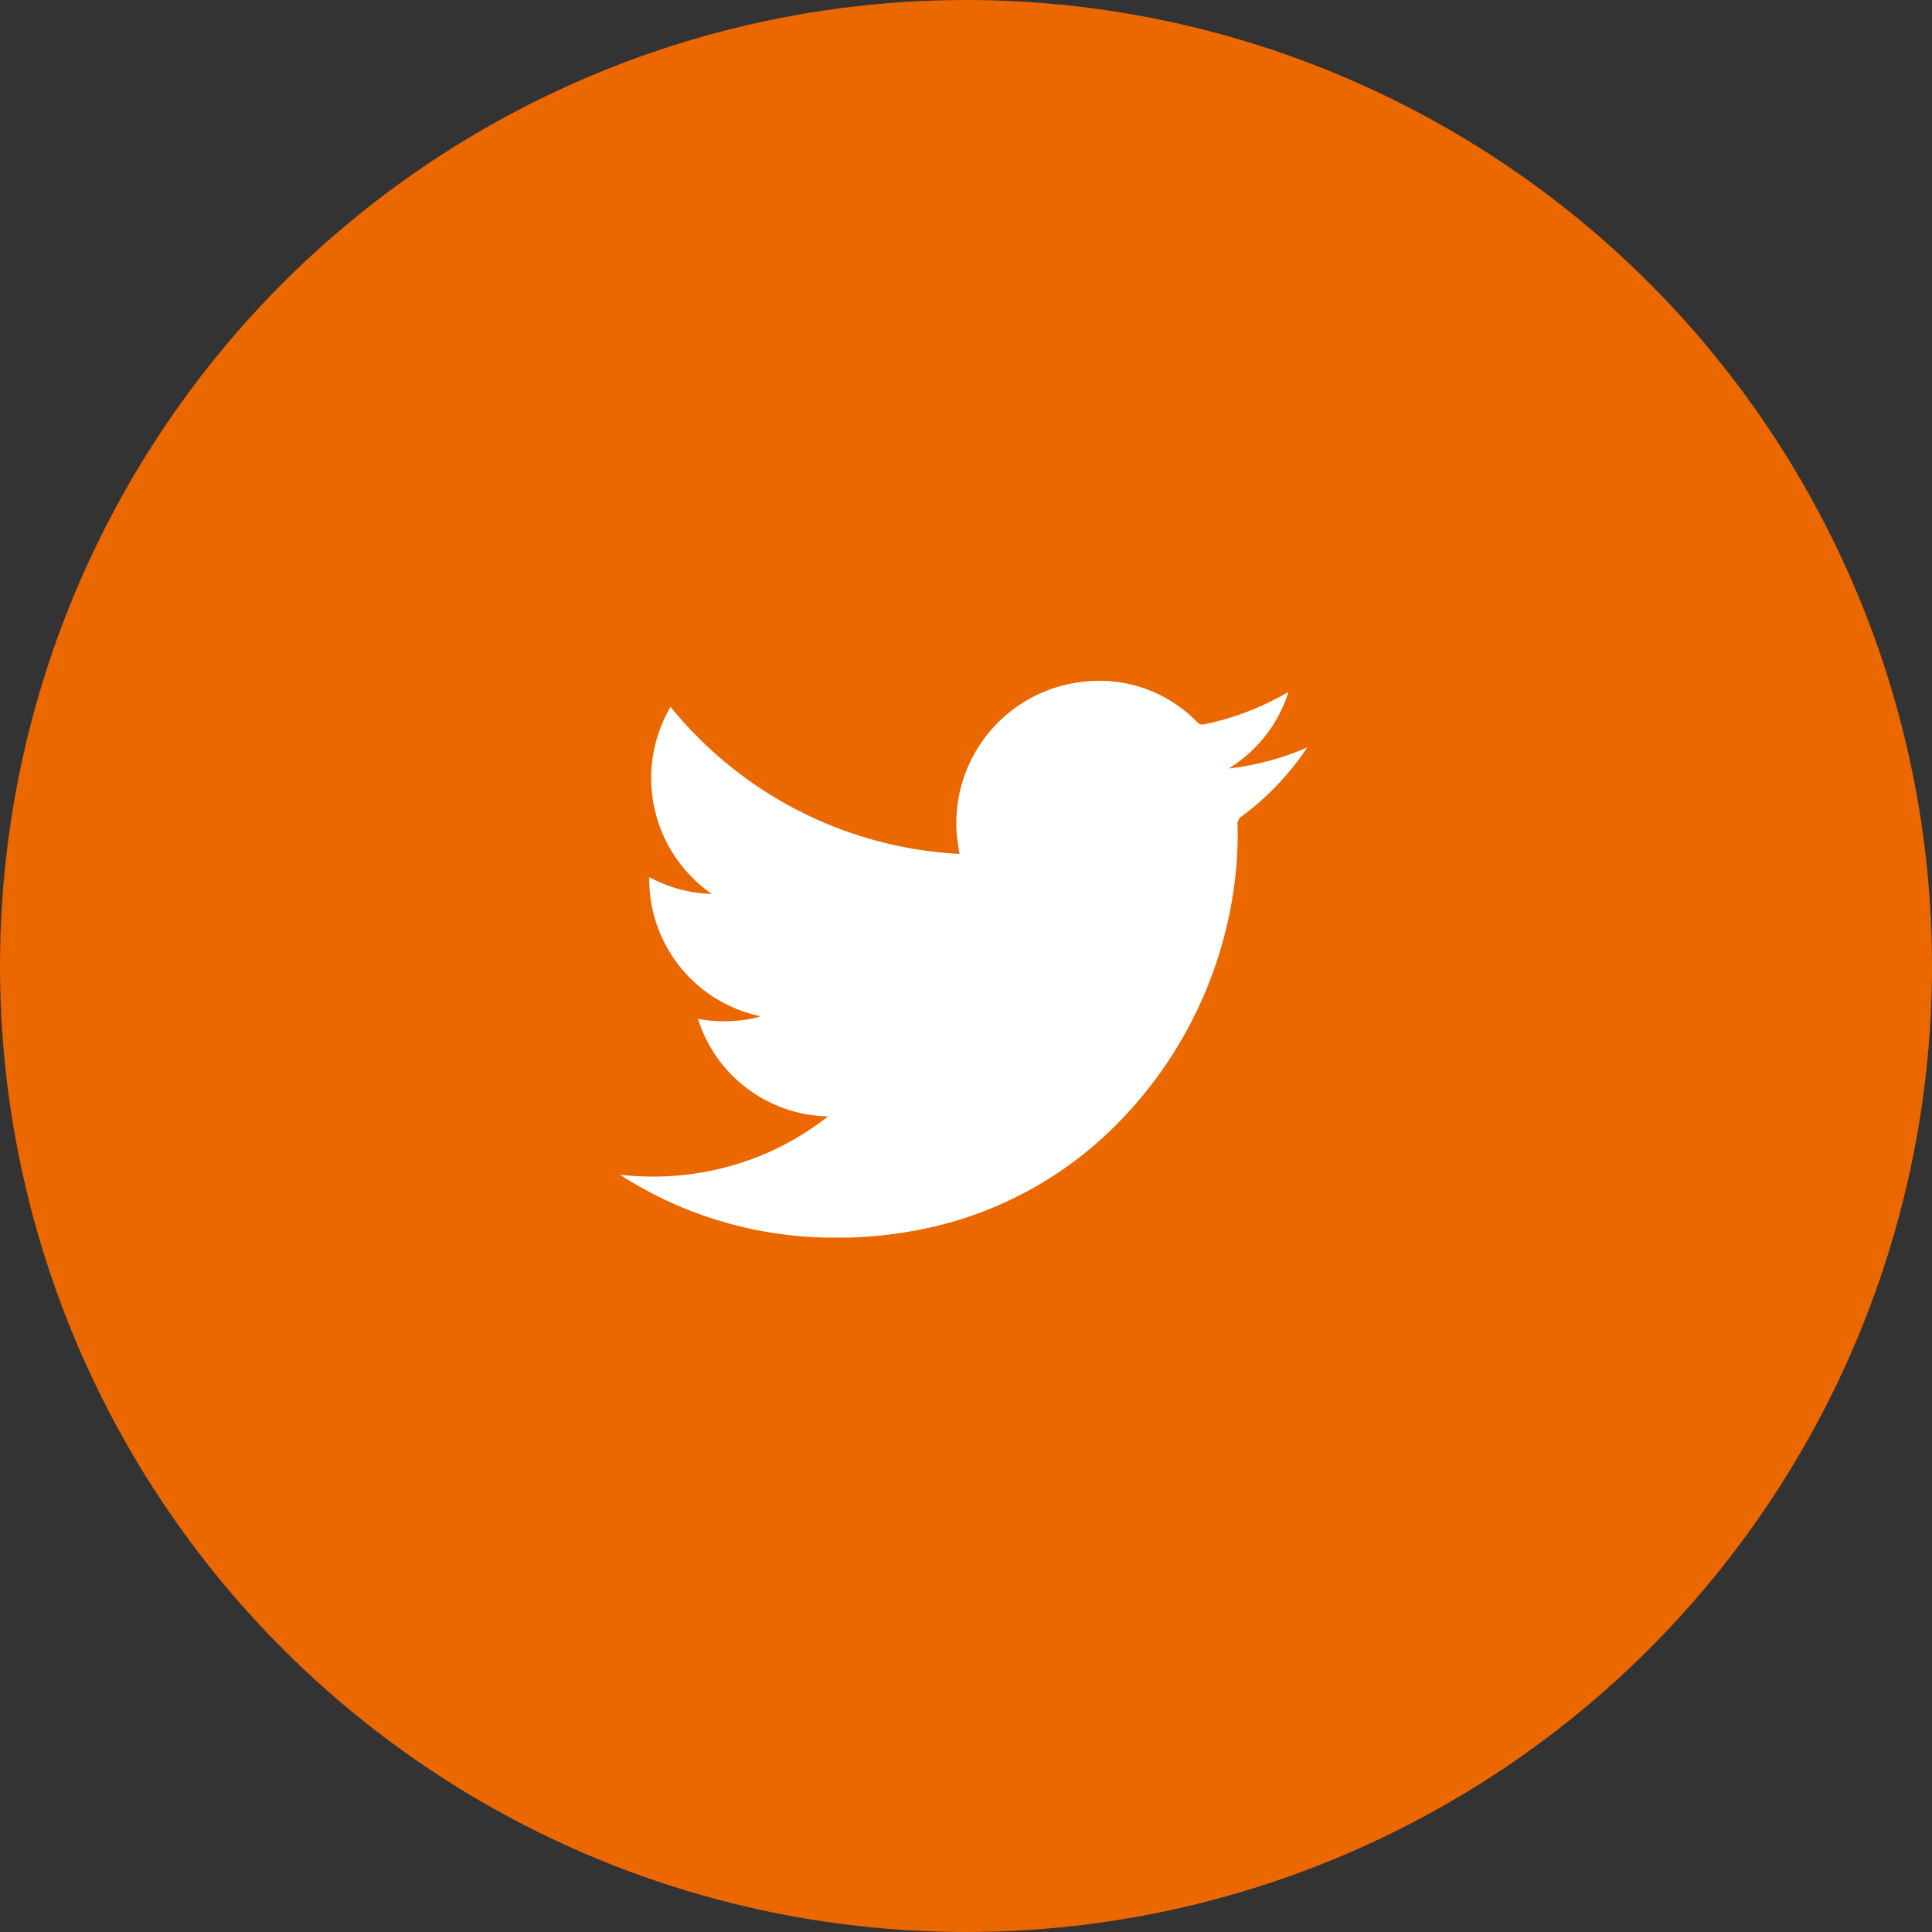
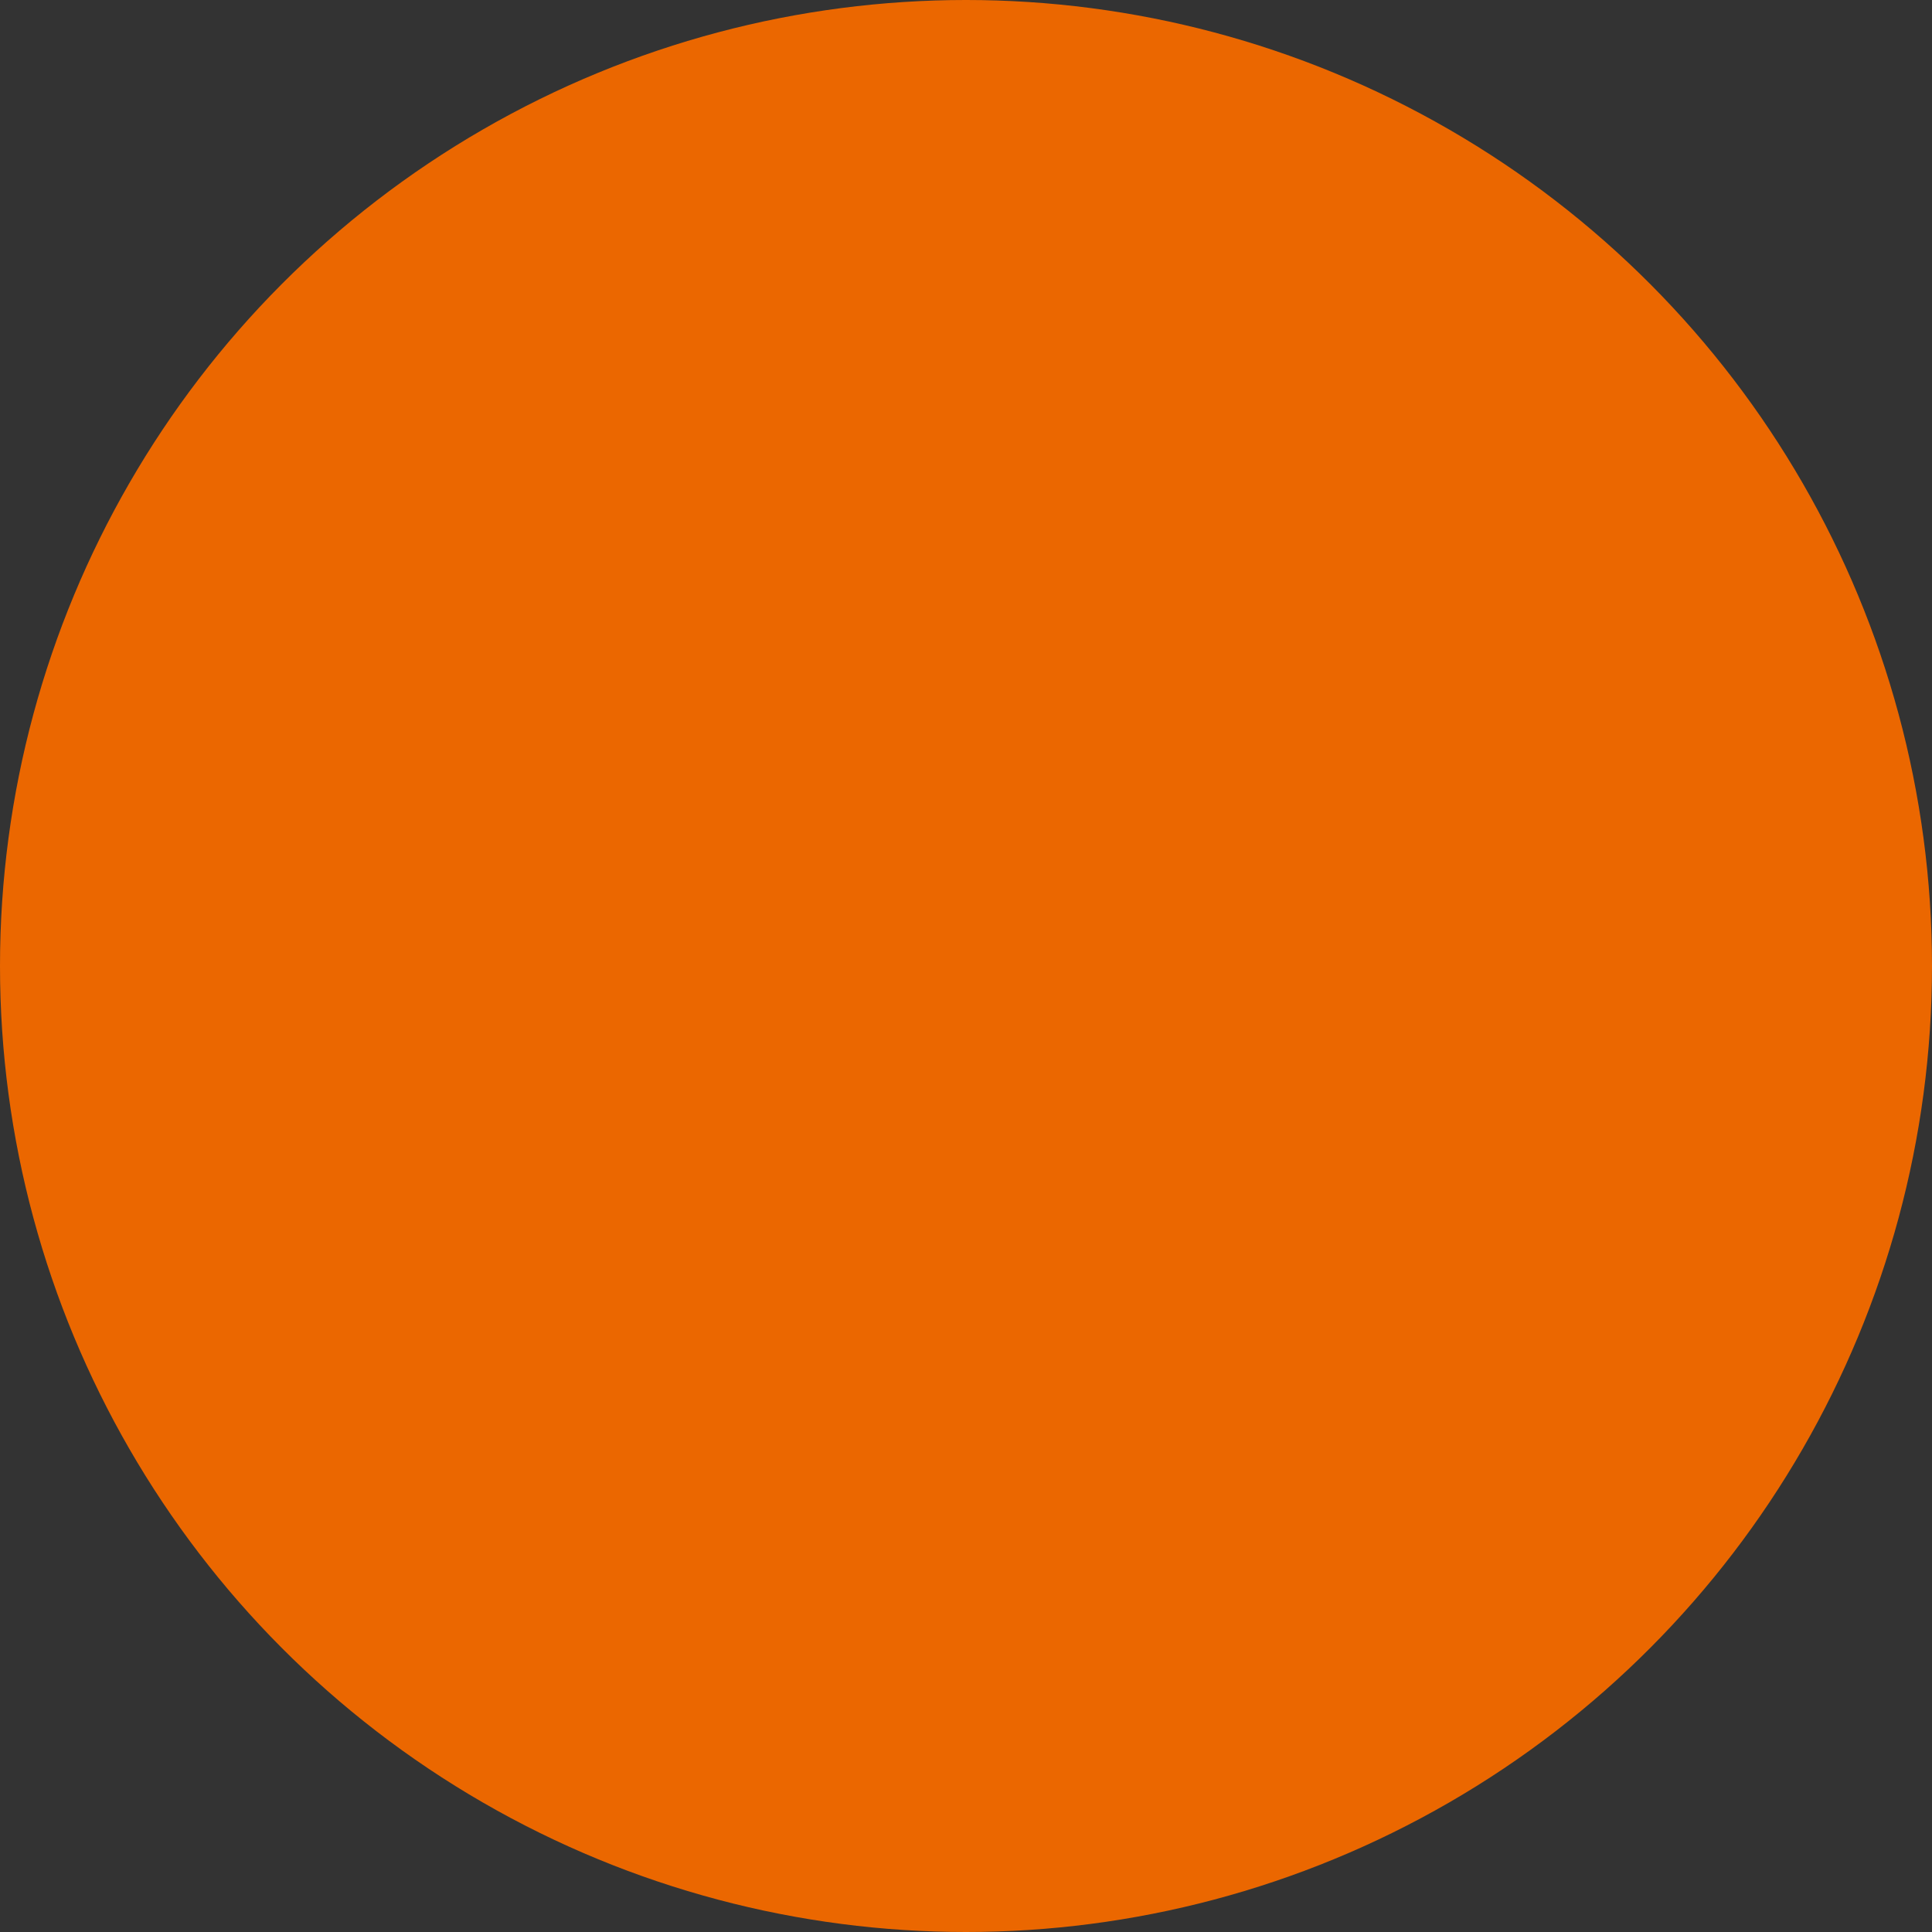
<svg xmlns="http://www.w3.org/2000/svg" width="50" height="50" viewBox="0 0 50 50">
  <rect x="0" y="0" width="50" height="50" fill="#333333" stroke="none" />
  <g id="Group_49392" data-name="Group 49392" transform="translate(-35.817 -42.969)">
    <circle id="Ellipse_28" data-name="Ellipse 28" cx="25" cy="25" r="25" transform="translate(35.817 42.969)" fill="#eb6700" />
-     <path id="Path_13850" data-name="Path 13850" d="M138.641,64.475a5.686,5.686,0,0,1-.413.559,6.9,6.9,0,0,1-1.331,1.259l-.062.116a9.845,9.845,0,0,1-.08,1.614,10.8,10.8,0,0,1-2.948,6.108,9.807,9.807,0,0,1-5.026,2.792,11.222,11.222,0,0,1-2.031.239q-.165,0-.328,0a10.2,10.2,0,0,1-5.482-1.571l-.088-.054a8.093,8.093,0,0,0,.855.046,7.4,7.4,0,0,0,2.792-.543,7.225,7.225,0,0,0,1.737-1.014,3.611,3.611,0,0,1-3.365-2.526,3.547,3.547,0,0,0,.676.065,3.837,3.837,0,0,0,.884-.106l.055-.027a3.622,3.622,0,0,1-2.874-3.6,3.586,3.586,0,0,0,1.618.436,3.647,3.647,0,0,1-1.067-4.842,10.313,10.313,0,0,0,7.475,3.806c-.019-.149-.038-.272-.058-.4a3.681,3.681,0,0,1,3.034-4.024,4.018,4.018,0,0,1,.662-.056,3.512,3.512,0,0,1,2.517,1.071.193.193,0,0,0,.134.062.223.223,0,0,0,.056-.008,7.187,7.187,0,0,0,2.124-.81l.048-.027a3.591,3.591,0,0,1-1.547,1.982A7.042,7.042,0,0,0,138.641,64.475Z" transform="translate(-68.992 -2.164)" fill="#fff" />
  </g>
</svg>